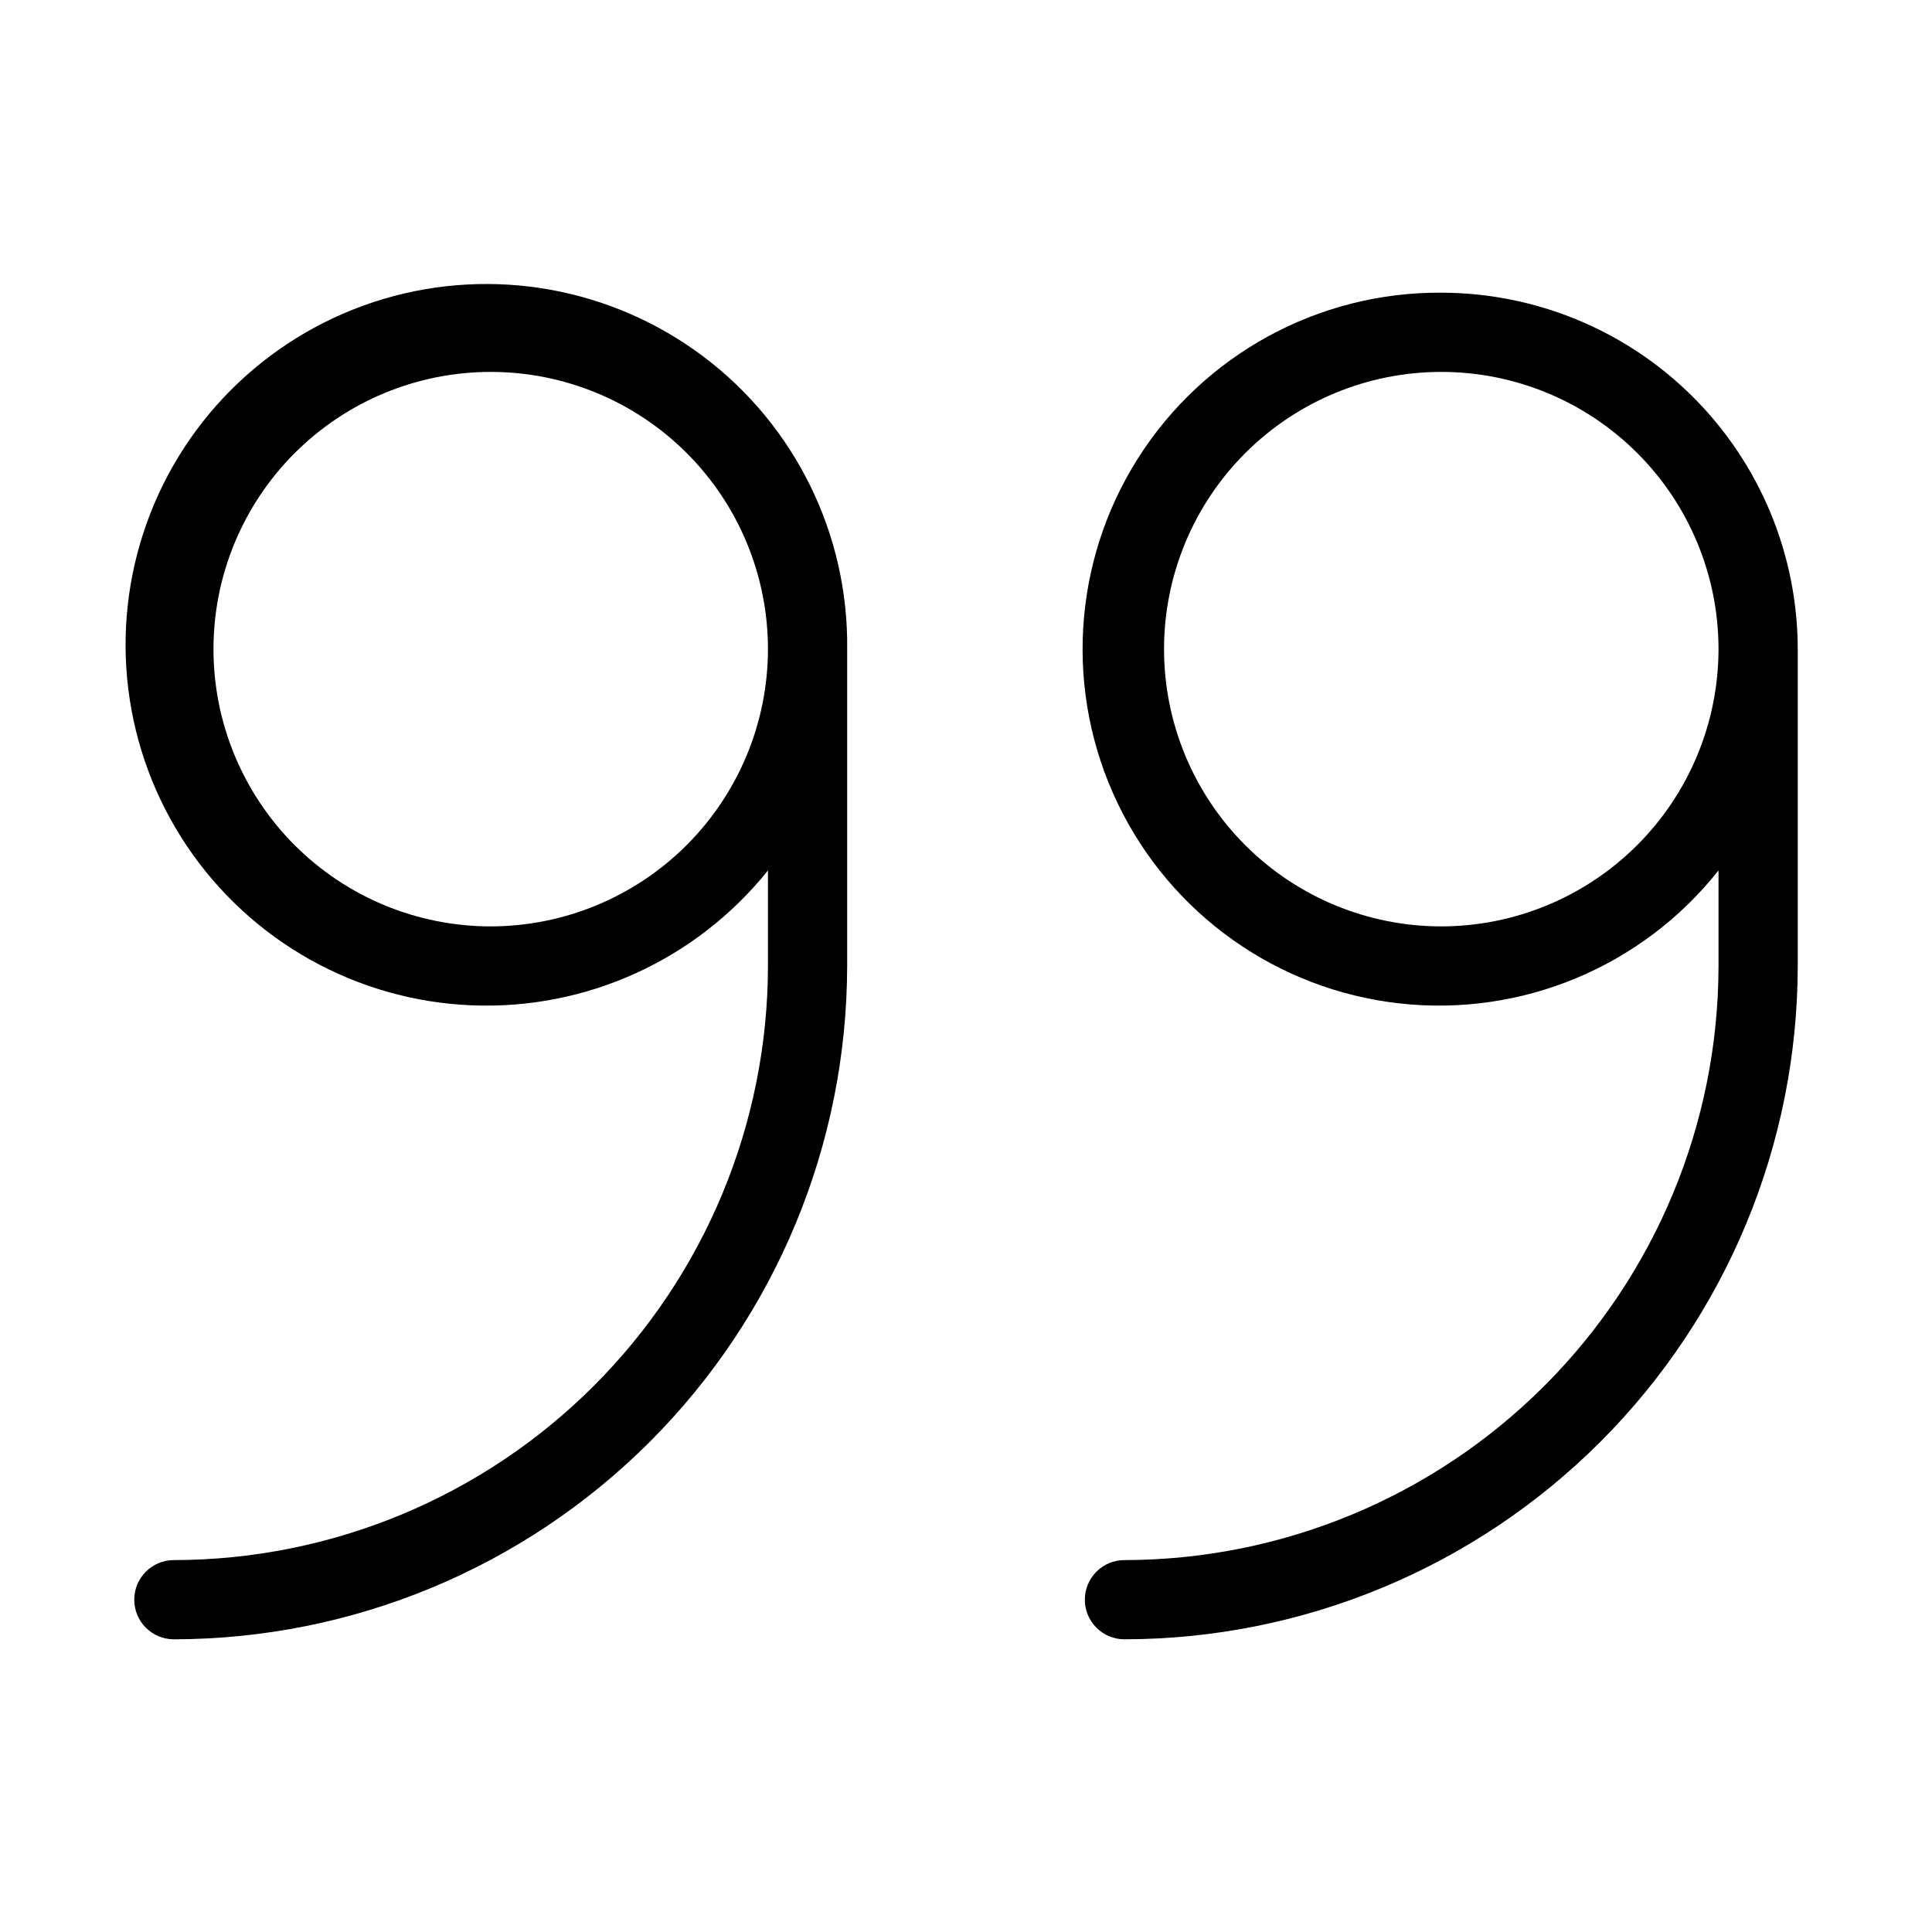
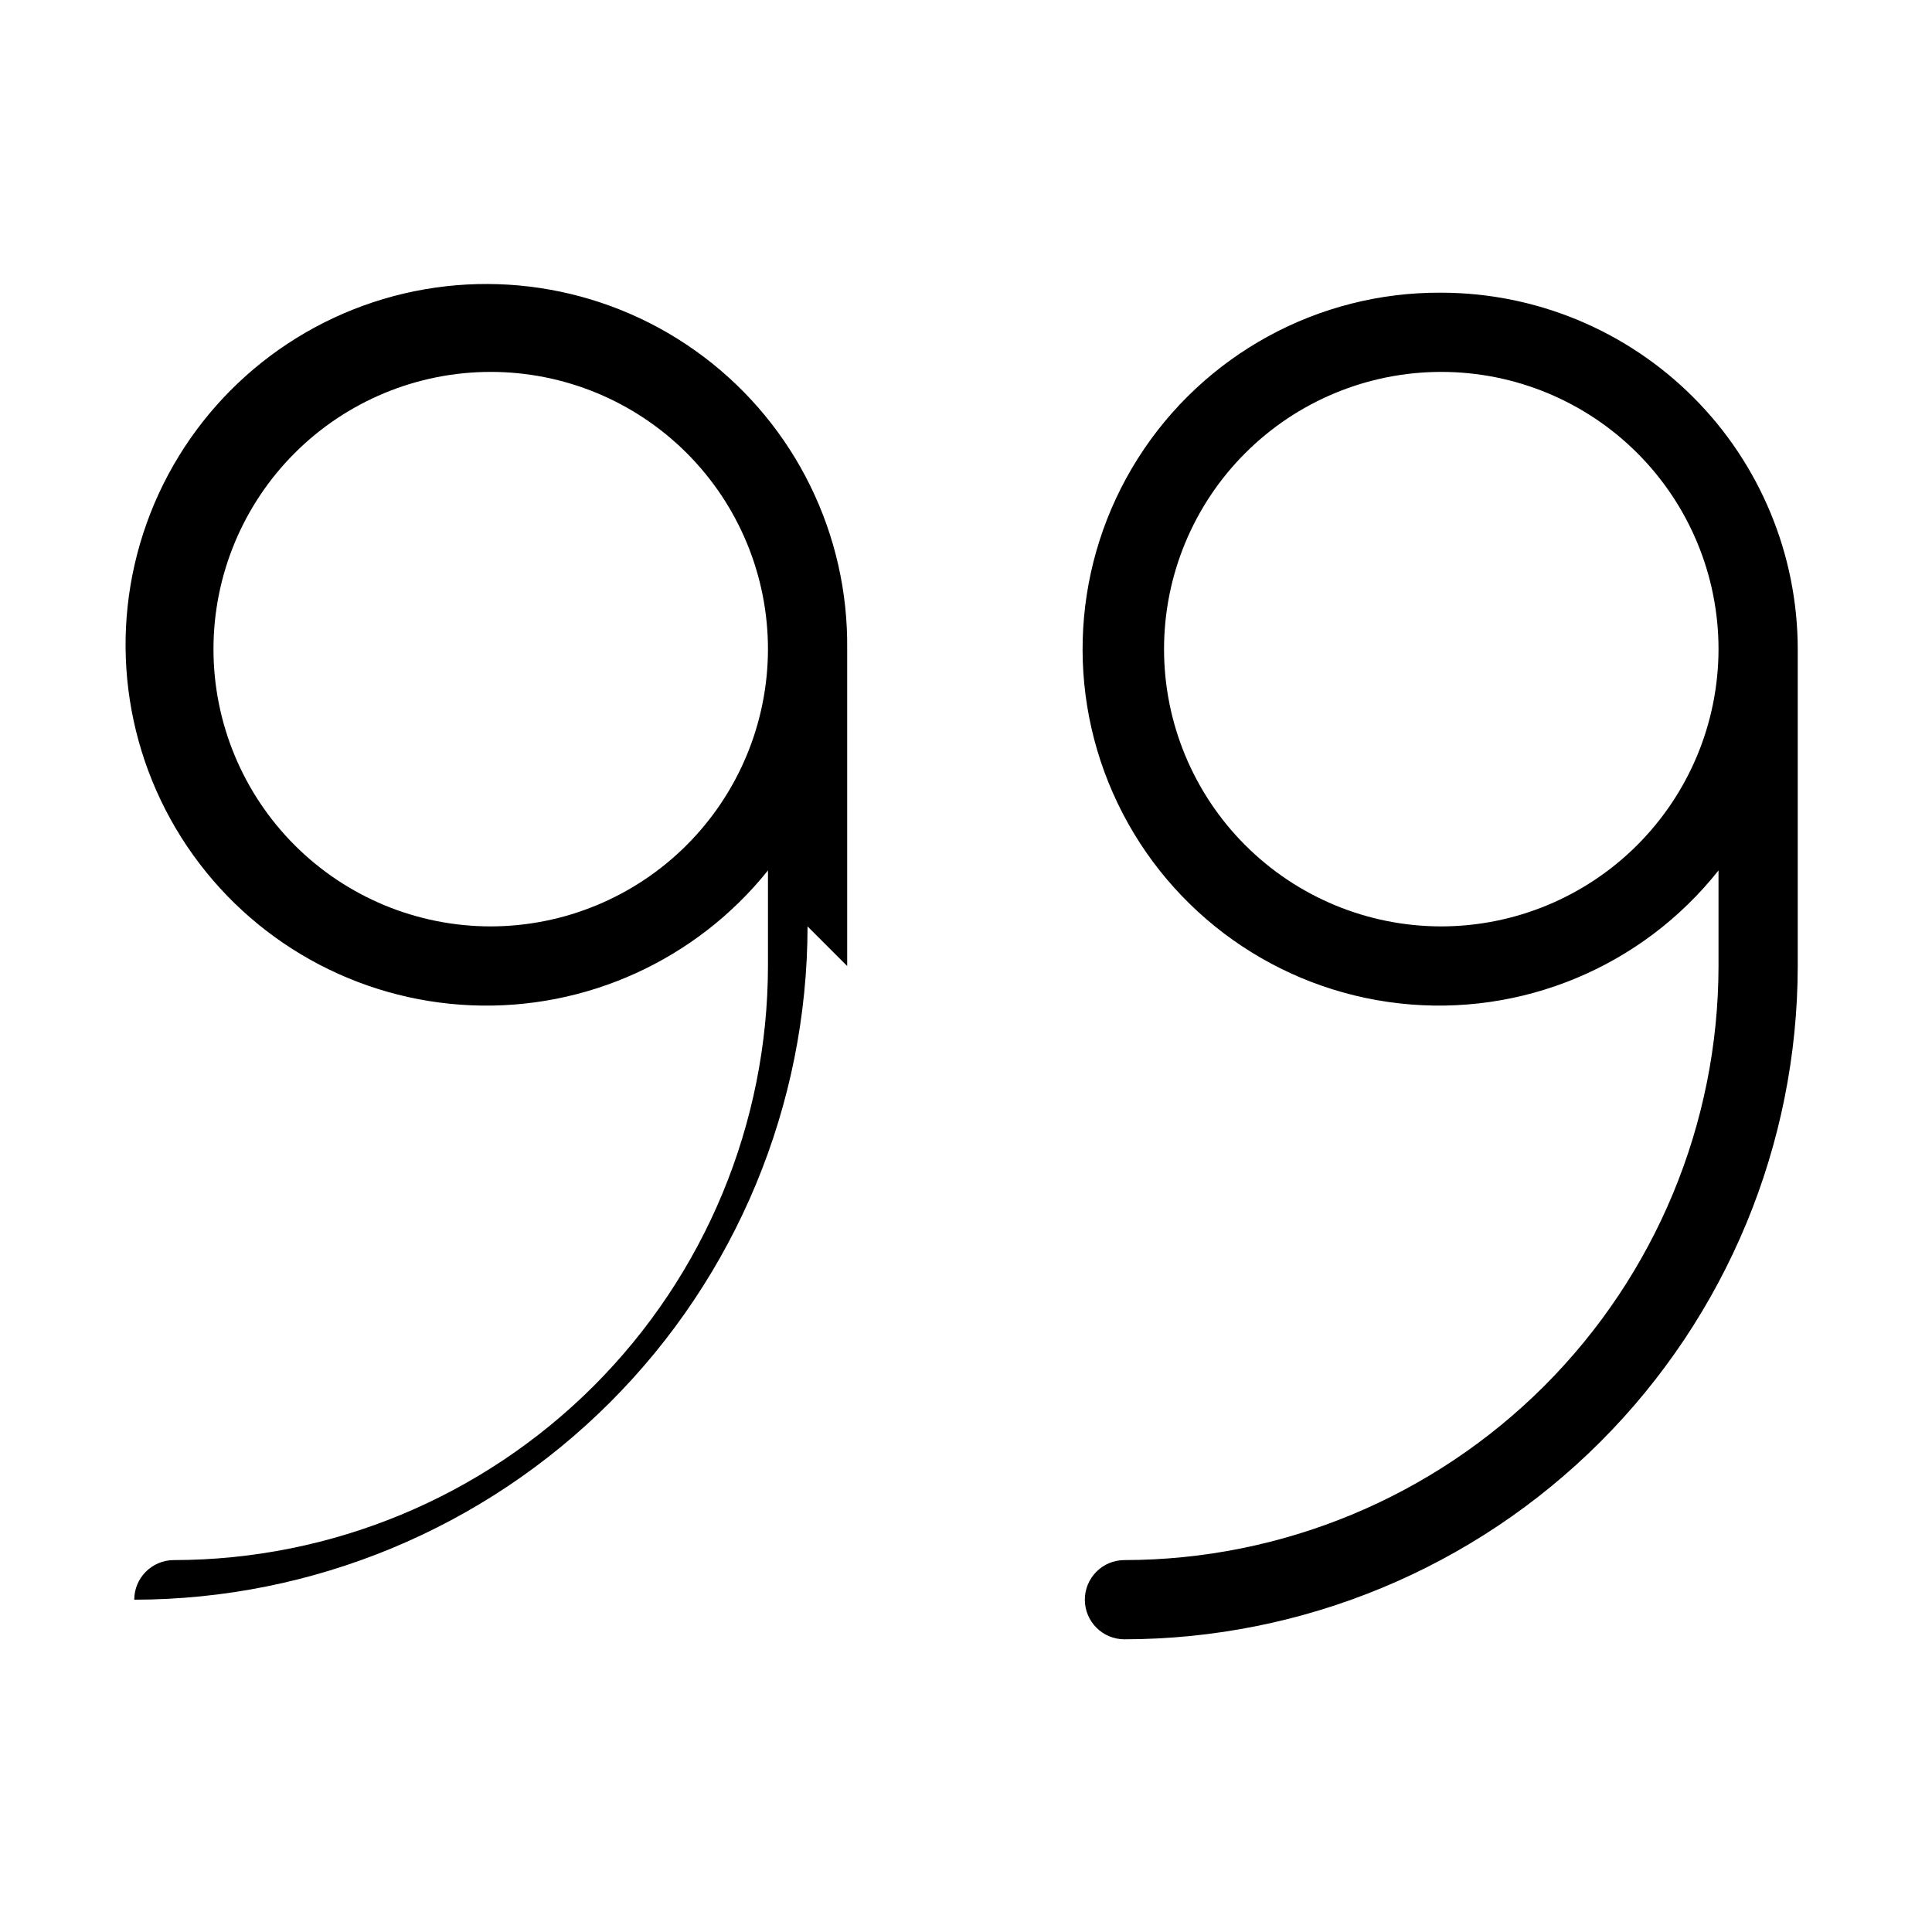
<svg xmlns="http://www.w3.org/2000/svg" fill="#000000" width="800px" height="800px" version="1.1" viewBox="144 144 512 512">
-   <path d="m368.51 400v-83.969c0.363-30.41-13.758-59.18-38.035-77.488-24.281-18.312-55.824-23.984-84.961-15.277-29.137 8.711-52.395 30.758-62.641 59.391-10.25 28.633-6.269 60.43 10.723 85.652 16.992 25.219 44.965 40.855 75.352 42.109 30.383 1.258 59.555-12.016 78.57-35.746v25.328c-0.047 41.742-16.648 81.758-46.164 111.28-29.516 29.516-69.535 46.117-111.28 46.16-5.797 0-10.496 4.699-10.496 10.496s4.699 10.496 10.496 10.496c47.309-0.051 92.66-18.867 126.11-52.32 33.449-33.449 52.266-78.805 52.32-126.11zm-94.465-10.496c-19.488 0-38.176-7.742-51.953-21.52-13.777-13.781-21.52-32.469-21.52-51.953 0-19.488 7.742-38.176 21.52-51.953s32.465-21.52 51.953-21.52c19.484 0 38.172 7.742 51.953 21.52 13.777 13.777 21.52 32.465 21.52 51.953-0.023 19.477-7.773 38.152-21.547 51.926-13.773 13.773-32.449 21.523-51.926 21.547zm251.91-167.94h-0.004c-32.57-0.203-62.949 16.387-80.383 43.902-17.434 27.512-19.465 62.066-5.371 91.43 14.09 29.367 42.316 49.402 74.688 53.016 32.371 3.613 64.32-9.707 84.539-35.242v25.328c-0.043 41.742-16.645 81.758-46.164 111.28-29.516 29.516-69.535 46.117-111.27 46.16-5.797 0-10.496 4.699-10.496 10.496s4.699 10.496 10.496 10.496c47.305-0.051 92.66-18.867 126.11-52.32 33.453-33.449 52.27-78.805 52.32-126.11v-83.969c-0.027-25.047-9.988-49.059-27.695-66.766-17.711-17.711-41.723-27.672-66.77-27.699zm0 167.94h-0.004c-19.484 0-38.172-7.742-51.949-21.52-13.781-13.781-21.52-32.469-21.52-51.953 0-19.488 7.738-38.176 21.52-51.953 13.777-13.777 32.465-21.52 51.949-21.52 19.488 0 38.176 7.742 51.953 21.52 13.781 13.777 21.52 32.465 21.52 51.953-0.023 19.477-7.769 38.152-21.543 51.926-13.773 13.773-32.449 21.523-51.93 21.547z" />
+   <path d="m368.51 400v-83.969c0.363-30.41-13.758-59.18-38.035-77.488-24.281-18.312-55.824-23.984-84.961-15.277-29.137 8.711-52.395 30.758-62.641 59.391-10.25 28.633-6.269 60.43 10.723 85.652 16.992 25.219 44.965 40.855 75.352 42.109 30.383 1.258 59.555-12.016 78.57-35.746v25.328c-0.047 41.742-16.648 81.758-46.164 111.28-29.516 29.516-69.535 46.117-111.28 46.16-5.797 0-10.496 4.699-10.496 10.496c47.309-0.051 92.66-18.867 126.11-52.32 33.449-33.449 52.266-78.805 52.32-126.11zm-94.465-10.496c-19.488 0-38.176-7.742-51.953-21.52-13.777-13.781-21.52-32.469-21.52-51.953 0-19.488 7.742-38.176 21.52-51.953s32.465-21.52 51.953-21.52c19.484 0 38.172 7.742 51.953 21.52 13.777 13.777 21.52 32.465 21.52 51.953-0.023 19.477-7.773 38.152-21.547 51.926-13.773 13.773-32.449 21.523-51.926 21.547zm251.91-167.94h-0.004c-32.57-0.203-62.949 16.387-80.383 43.902-17.434 27.512-19.465 62.066-5.371 91.43 14.09 29.367 42.316 49.402 74.688 53.016 32.371 3.613 64.32-9.707 84.539-35.242v25.328c-0.043 41.742-16.645 81.758-46.164 111.28-29.516 29.516-69.535 46.117-111.27 46.16-5.797 0-10.496 4.699-10.496 10.496s4.699 10.496 10.496 10.496c47.305-0.051 92.66-18.867 126.11-52.32 33.453-33.449 52.27-78.805 52.32-126.11v-83.969c-0.027-25.047-9.988-49.059-27.695-66.766-17.711-17.711-41.723-27.672-66.77-27.699zm0 167.94h-0.004c-19.484 0-38.172-7.742-51.949-21.52-13.781-13.781-21.52-32.469-21.52-51.953 0-19.488 7.738-38.176 21.52-51.953 13.777-13.777 32.465-21.52 51.949-21.52 19.488 0 38.176 7.742 51.953 21.52 13.781 13.777 21.52 32.465 21.52 51.953-0.023 19.477-7.769 38.152-21.543 51.926-13.773 13.773-32.449 21.523-51.93 21.547z" />
</svg>